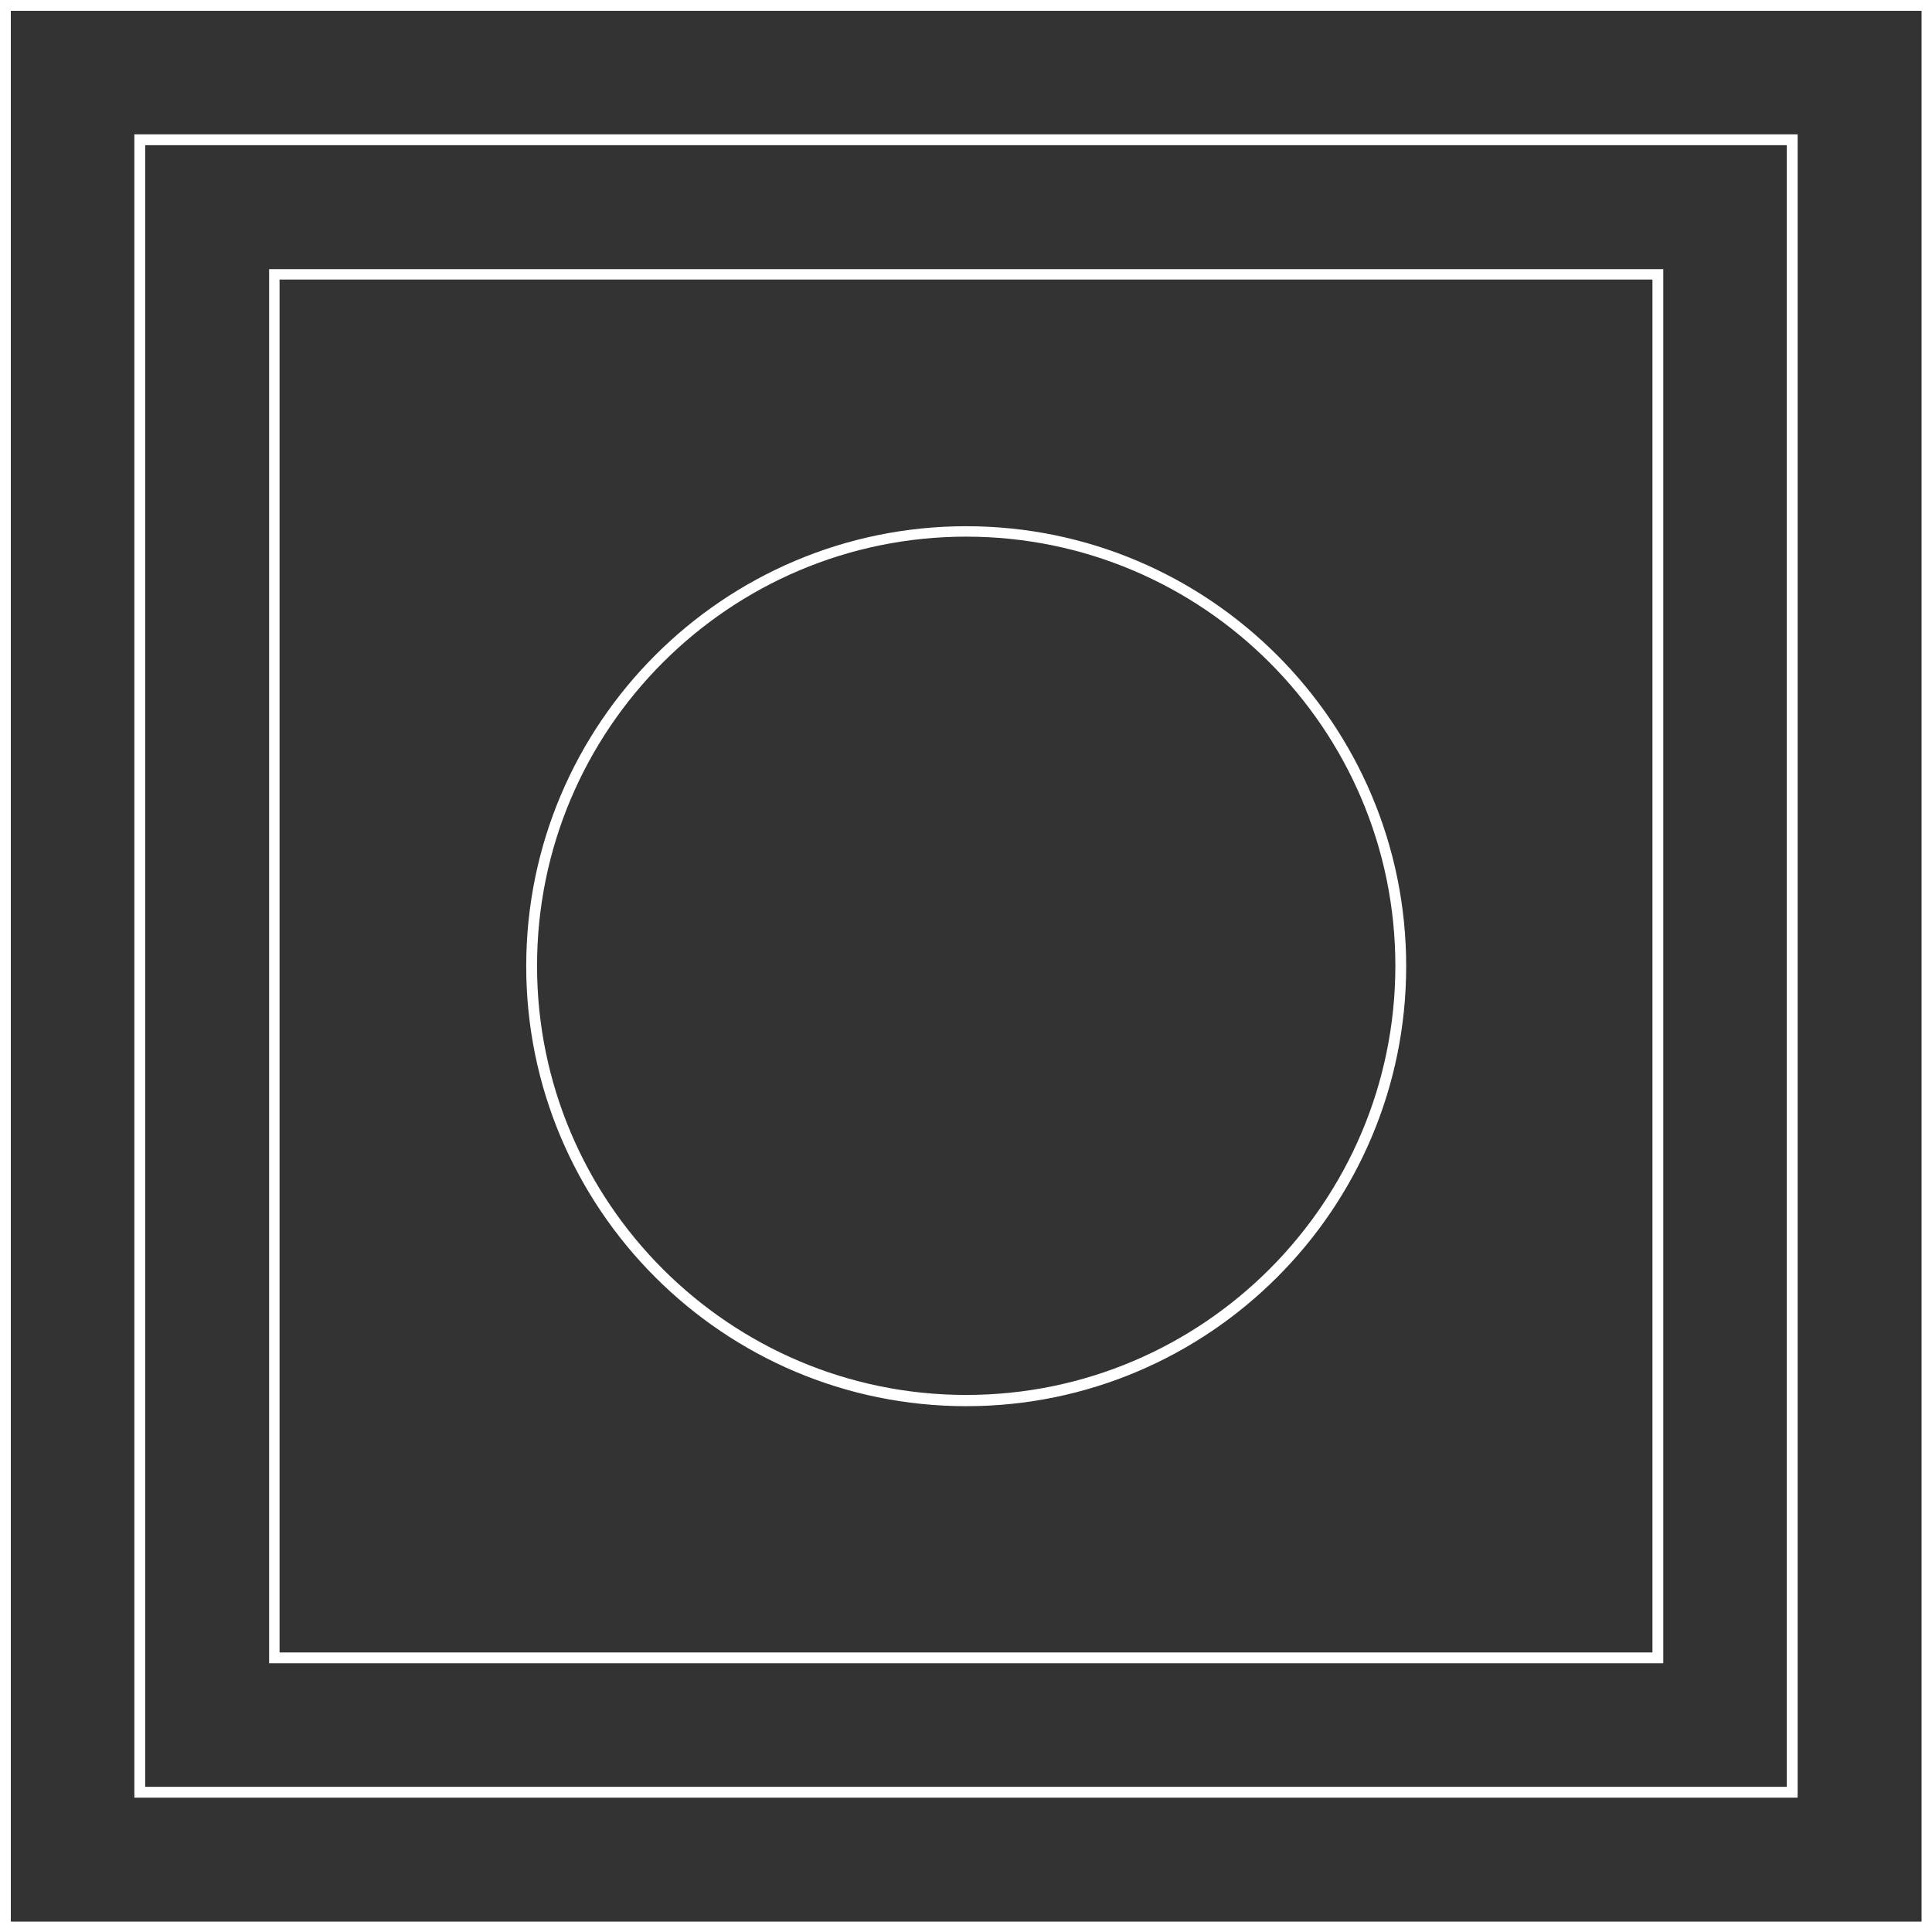
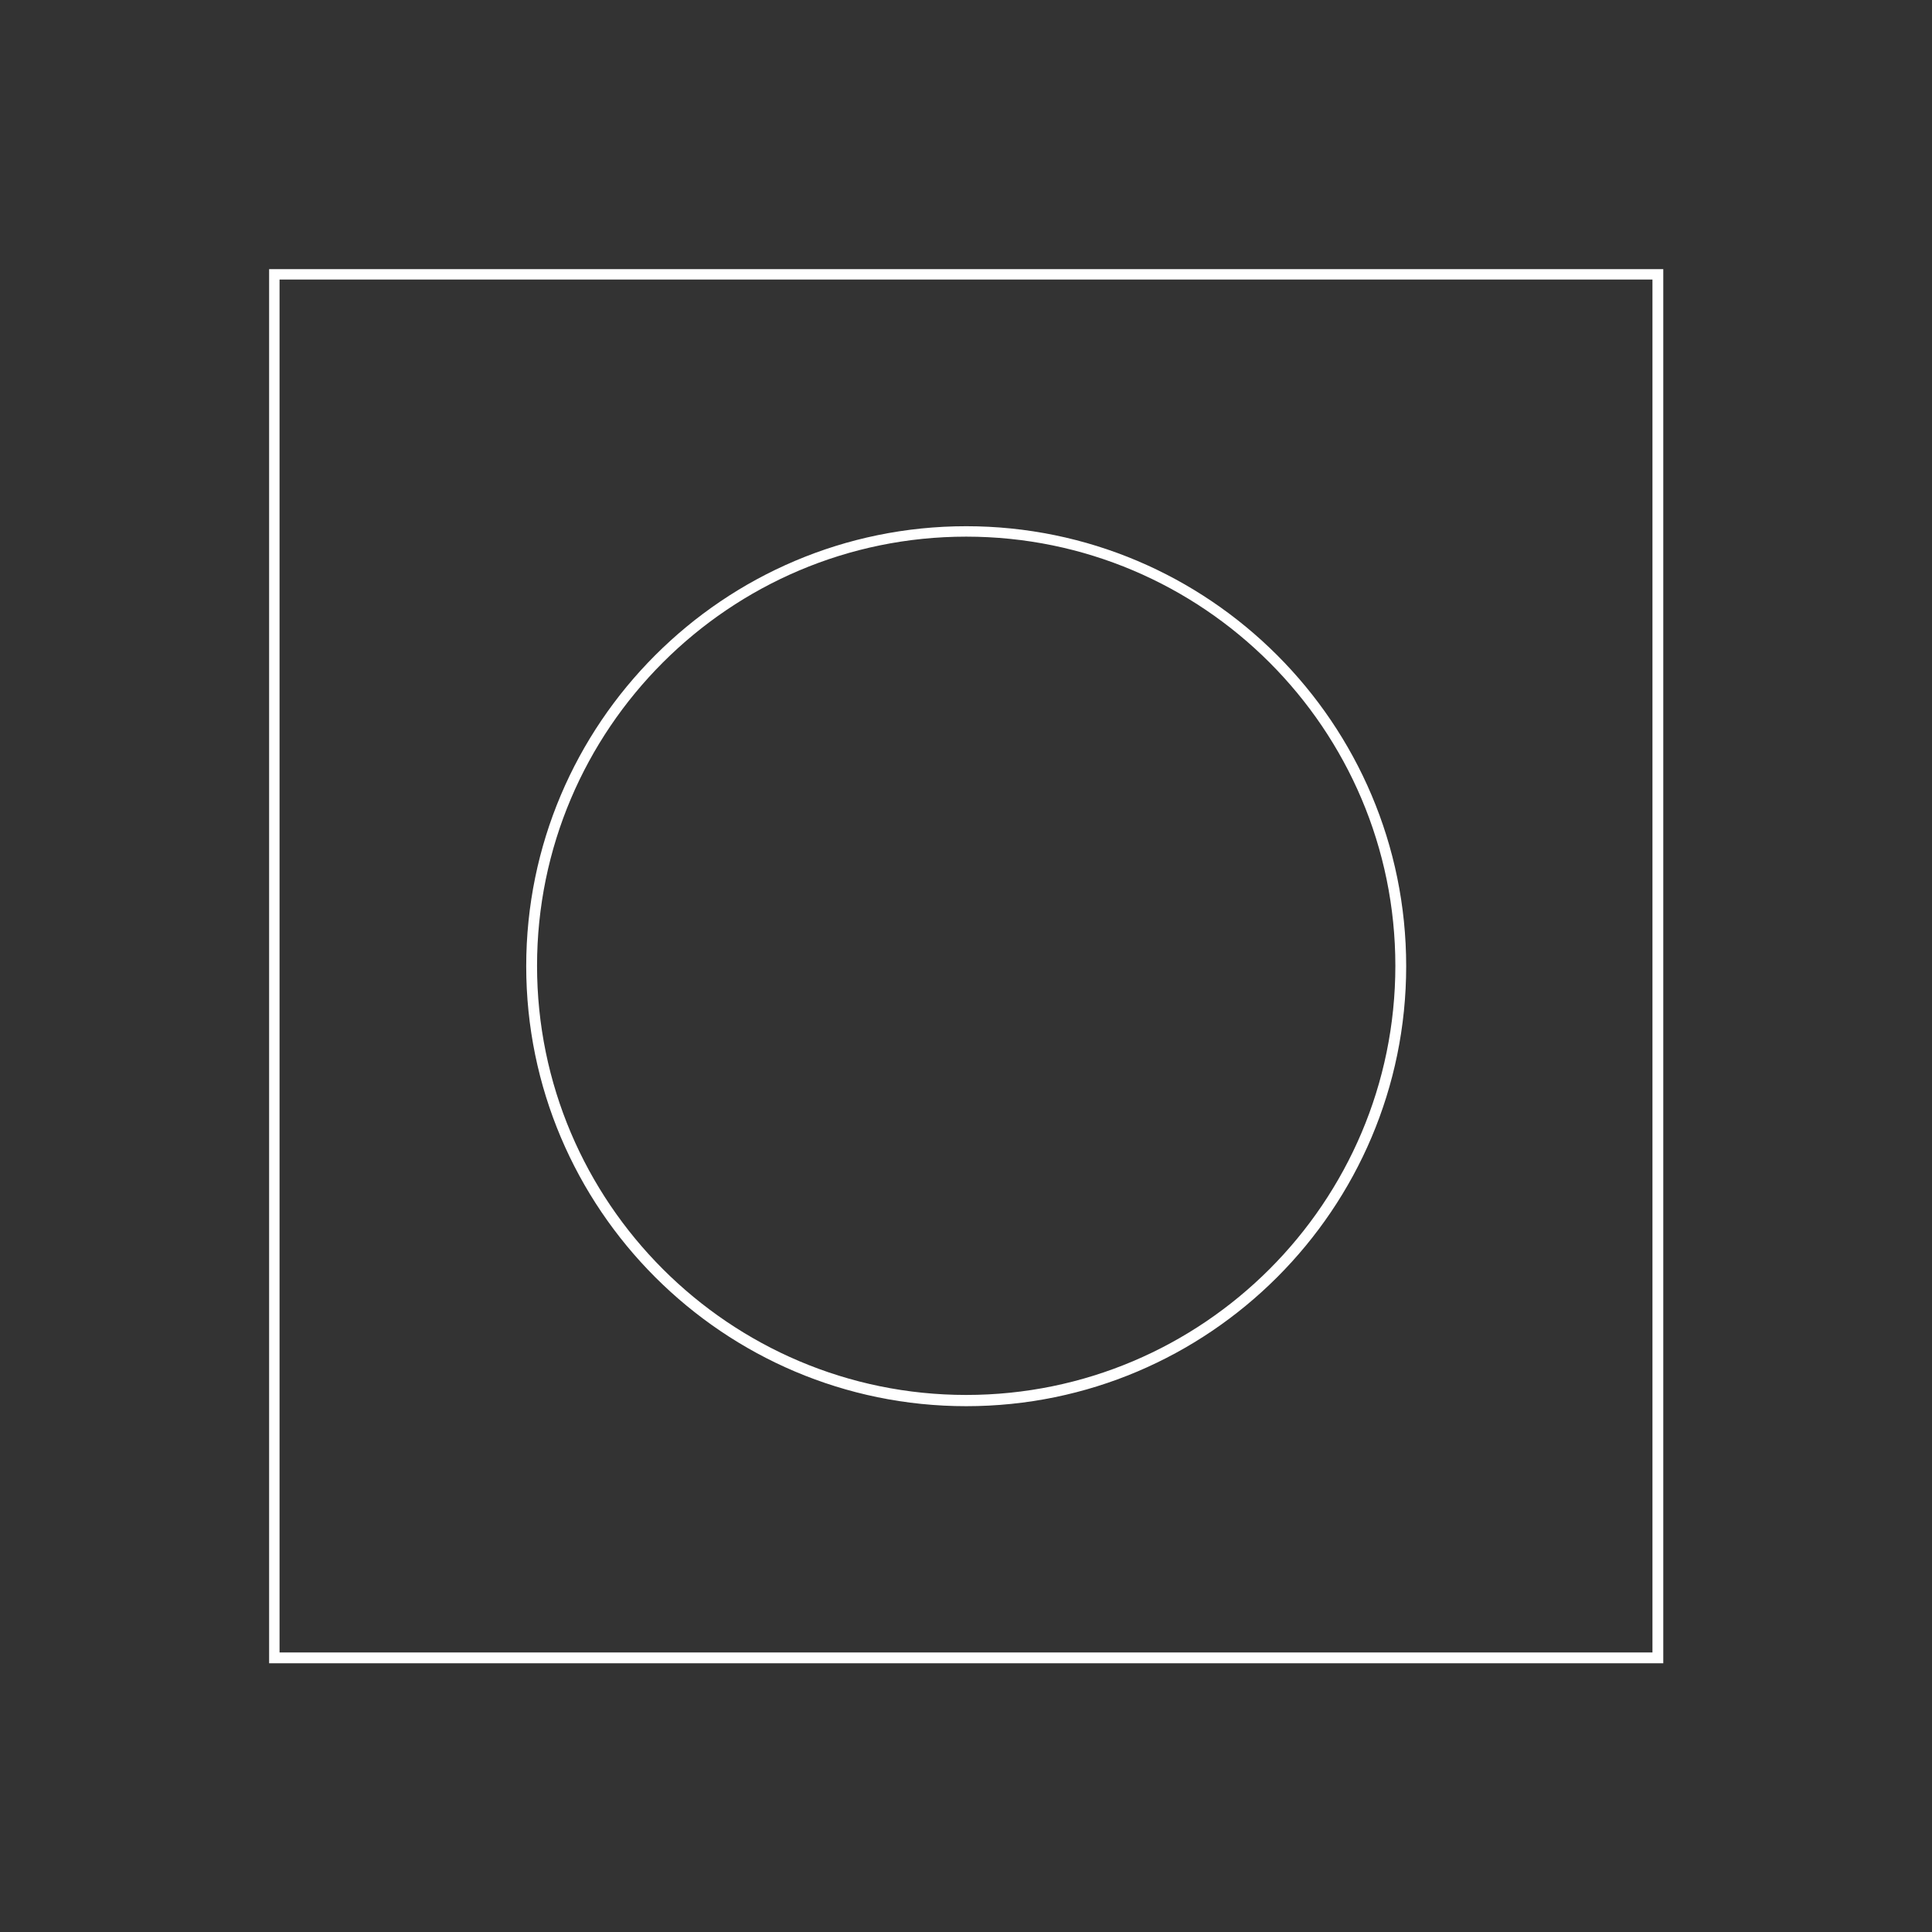
<svg xmlns="http://www.w3.org/2000/svg" version="1.1" id="Livello_1" x="0px" y="0px" viewBox="0 0 481.7 481.7" style="enable-background:new 0 0 481.7 481.7;" xml:space="preserve">
  <rect x="0" y="0" width="481.7" height="481.7" fill="#333333" stroke="none" />
  <style type="text/css">
	.st0{fill:#FFFFFF;}
</style>
  <g>
    <g>
      <path class="st0" d="M414.7,414.7H67.1V67.1h347.6V414.7z M69.7,412H412V69.7H69.7V412z M240.9,350.6    c-60.5,0-109.7-49.2-109.7-109.7s49.2-109.7,109.7-109.7s109.7,49.2,109.7,109.7S301.4,350.6,240.9,350.6z M240.9,133.8    c-59,0-107,48-107,107s48,107,107,107s107-48,107-107S299.9,133.8,240.9,133.8z" />
    </g>
    <g>
-       <path class="st0" d="M481.7,481.7H0V0h481.7V481.7z M2.7,479.1h476.4V2.7H2.7V479.1z M448.2,448.2H33.5V33.5h414.7V448.2z     M36.2,445.5h409.3V36.2H36.2V445.5z" />
-     </g>
+       </g>
  </g>
</svg>